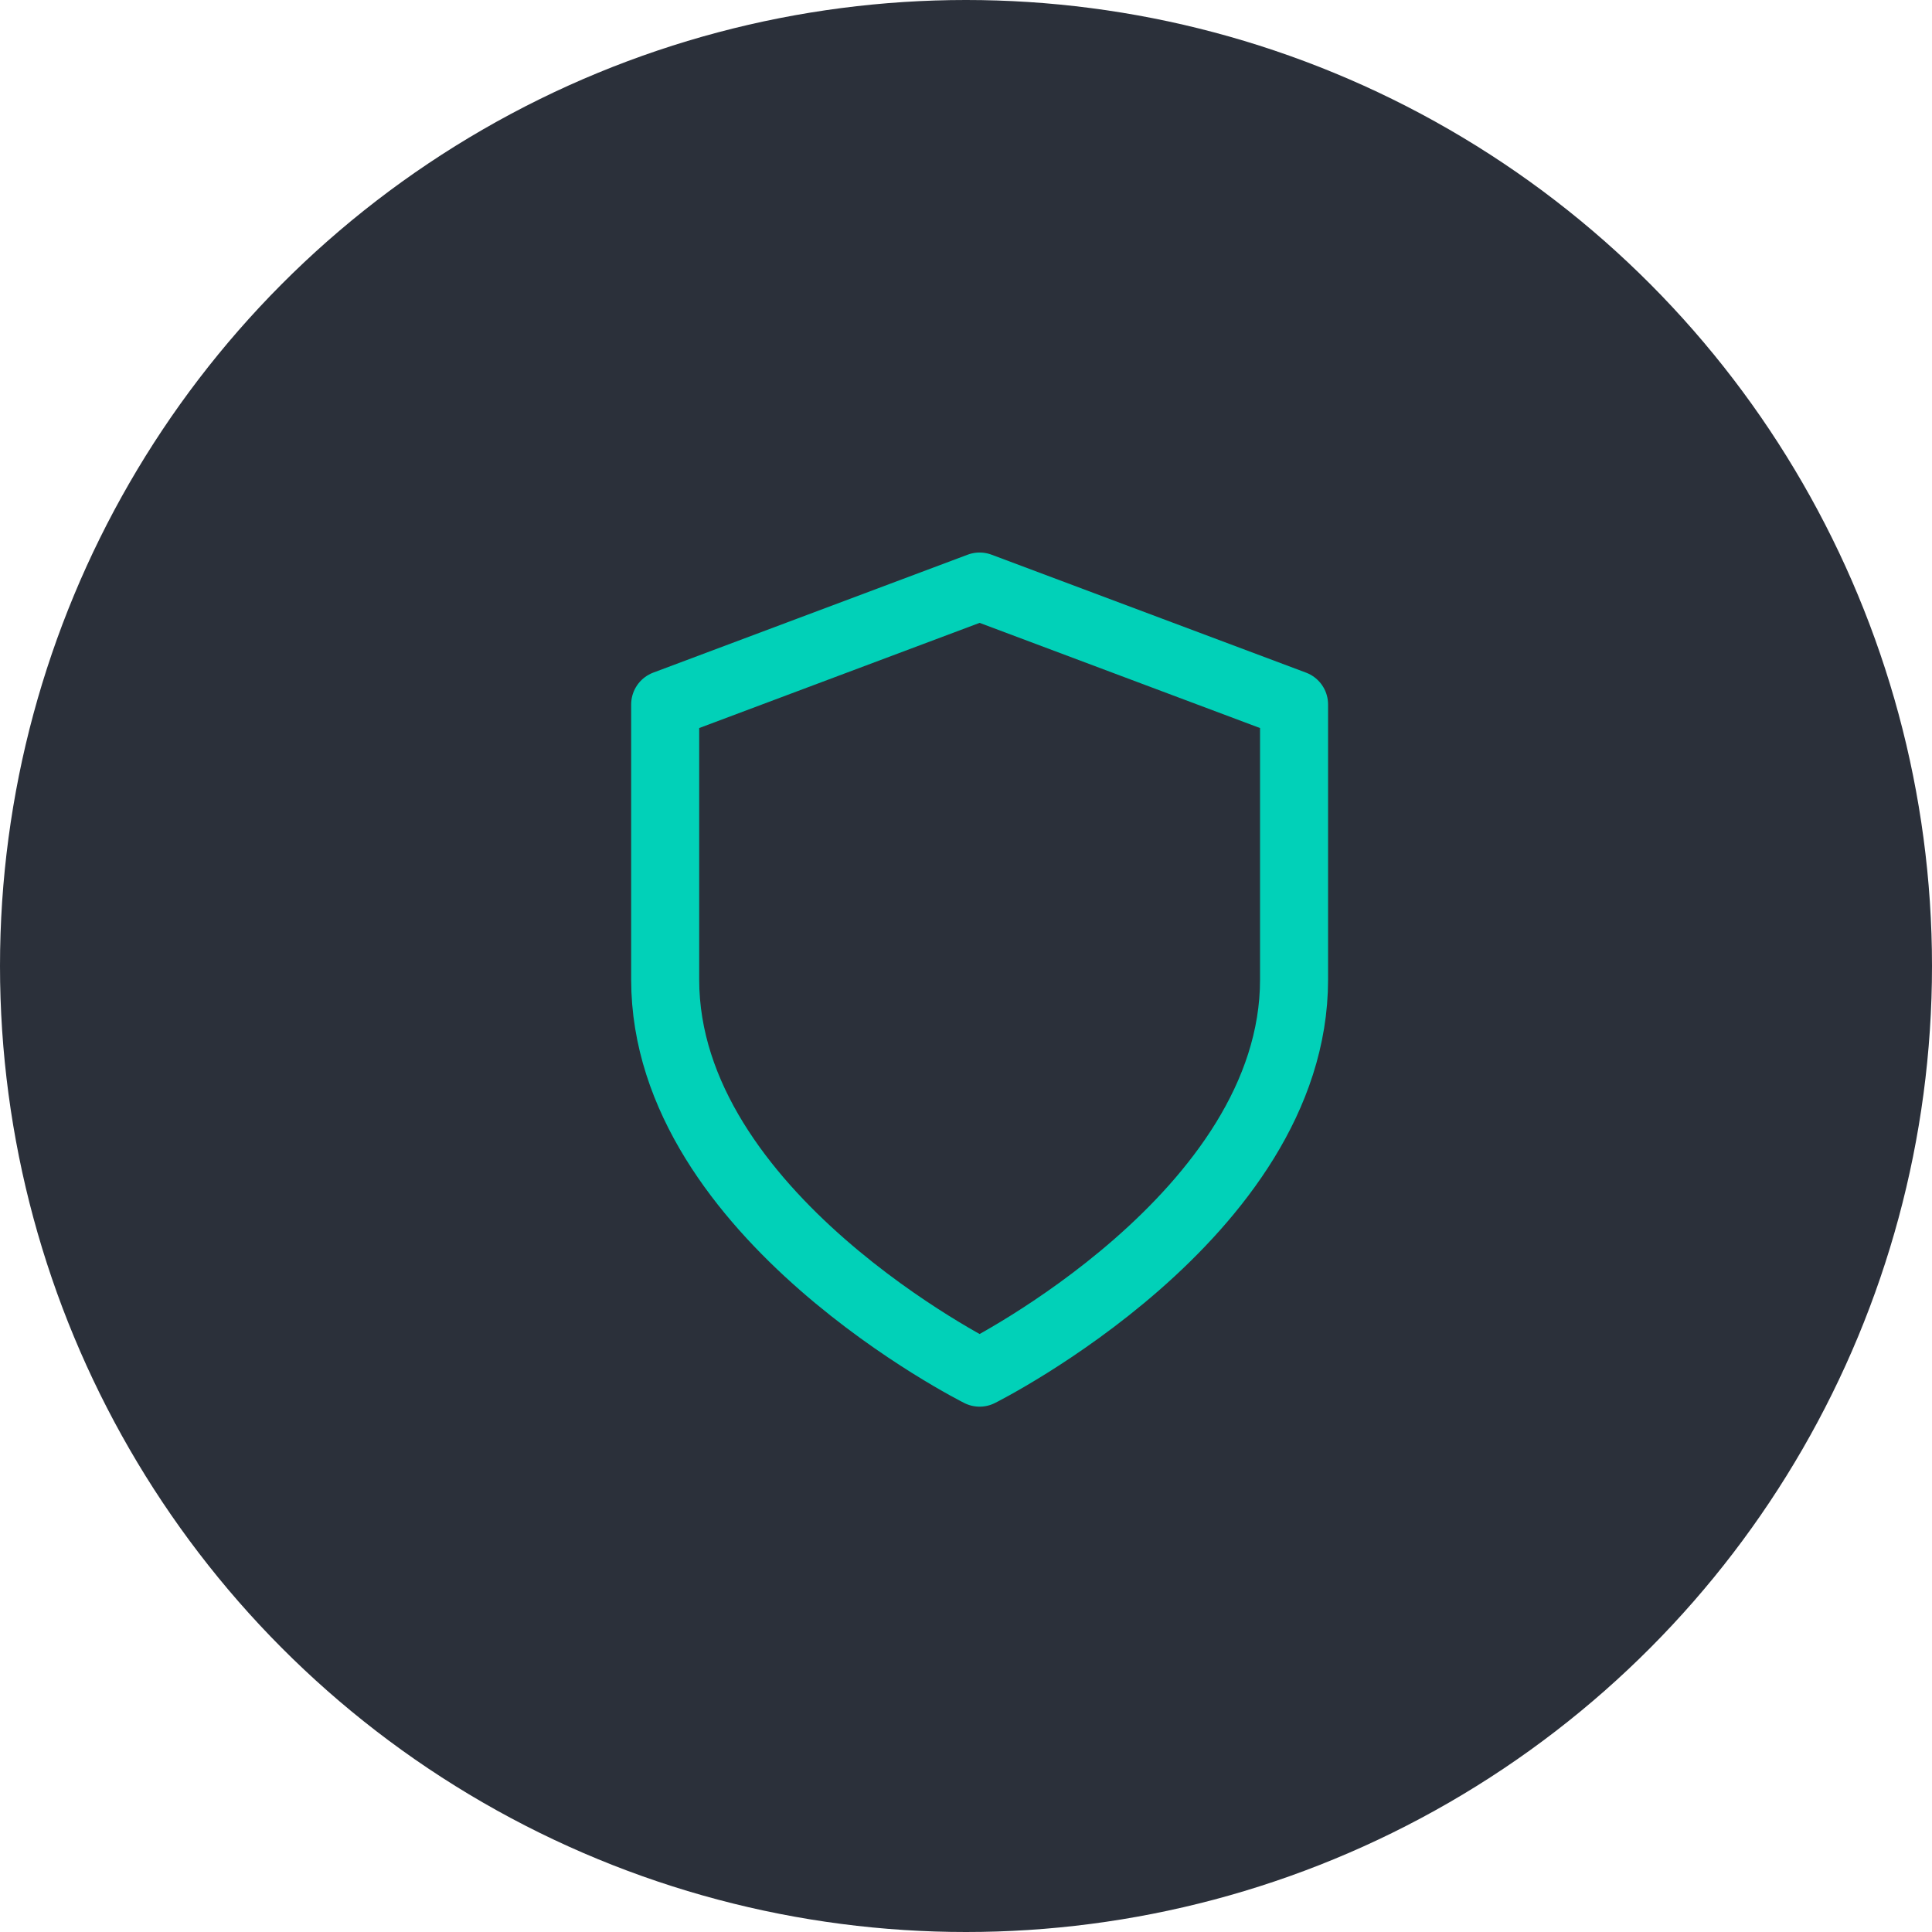
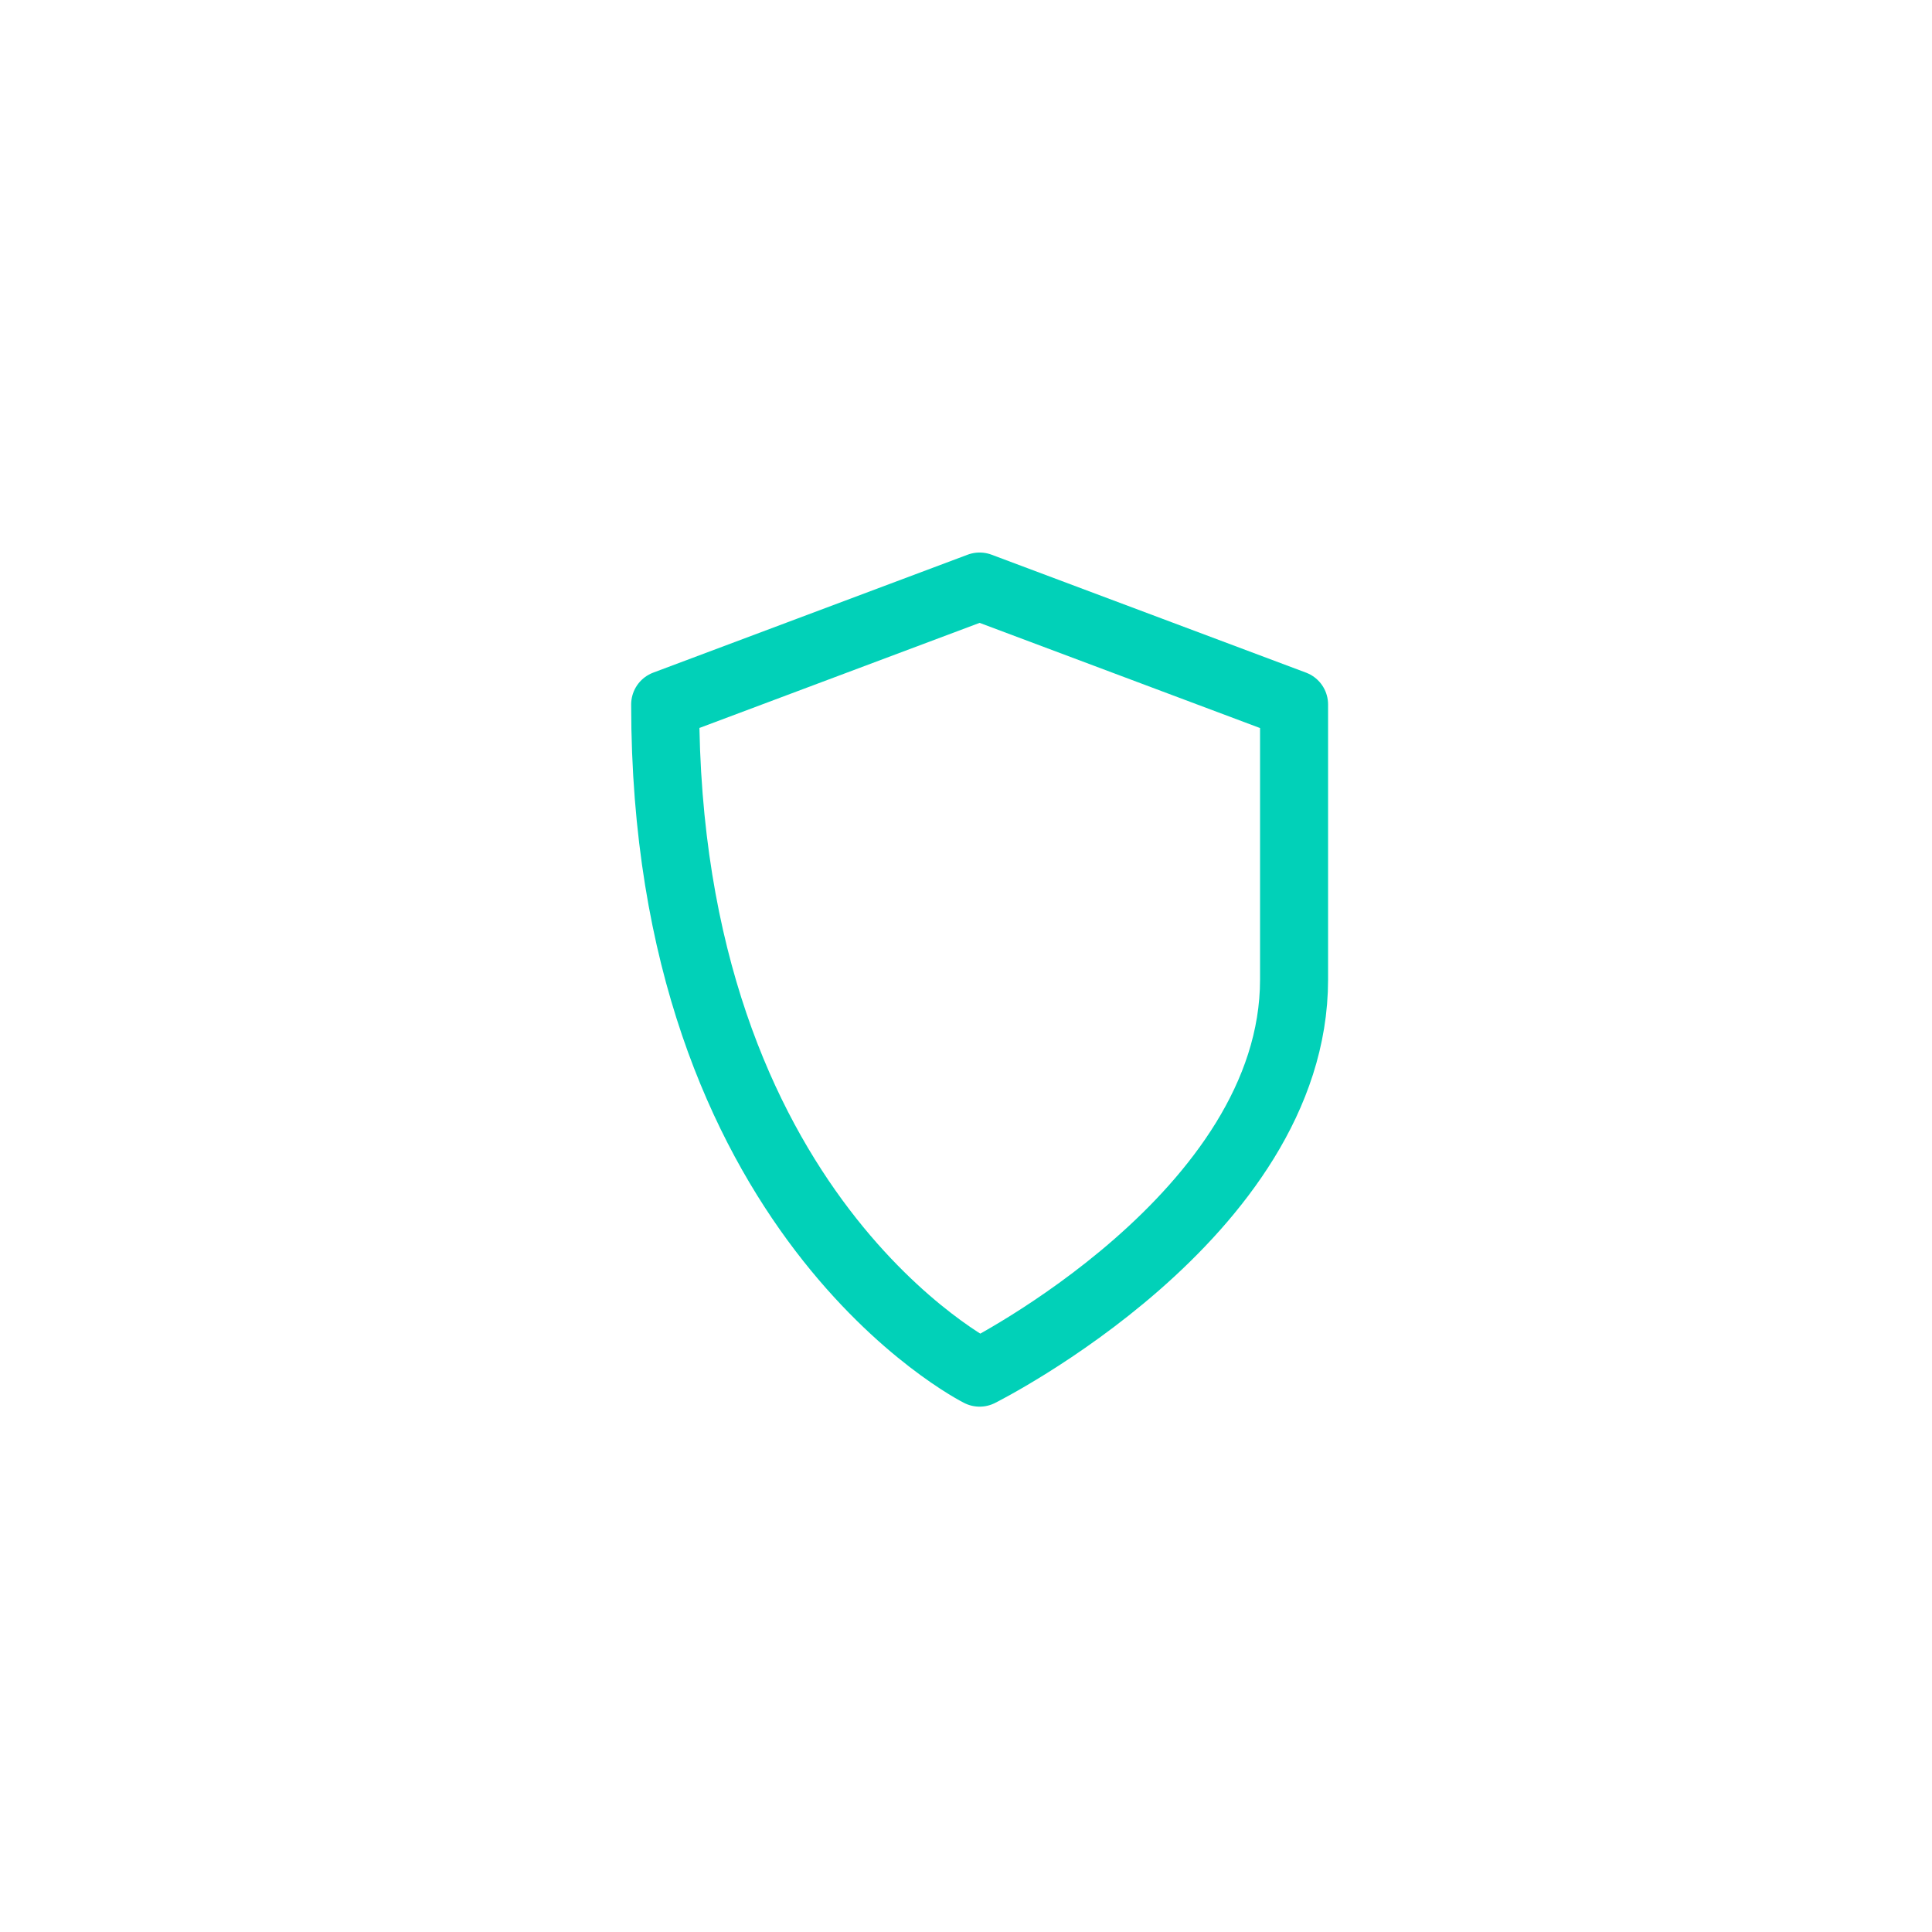
<svg xmlns="http://www.w3.org/2000/svg" width="71" height="71" viewBox="0 0 71 71" fill="none">
-   <circle cx="35.5" cy="35.5" r="35.5" fill="#2B303A" />
-   <path d="M36 50.444C36 50.444 47.556 44.667 47.556 36V25.889L36 21.555L24.445 25.889V36C24.445 44.667 36 50.444 36 50.444Z" stroke="#01D1B8" stroke-width="2.5" stroke-linecap="round" stroke-linejoin="round" />
+   <path d="M36 50.444C36 50.444 47.556 44.667 47.556 36V25.889L36 21.555L24.445 25.889C24.445 44.667 36 50.444 36 50.444Z" stroke="#01D1B8" stroke-width="2.5" stroke-linecap="round" stroke-linejoin="round" />
</svg>